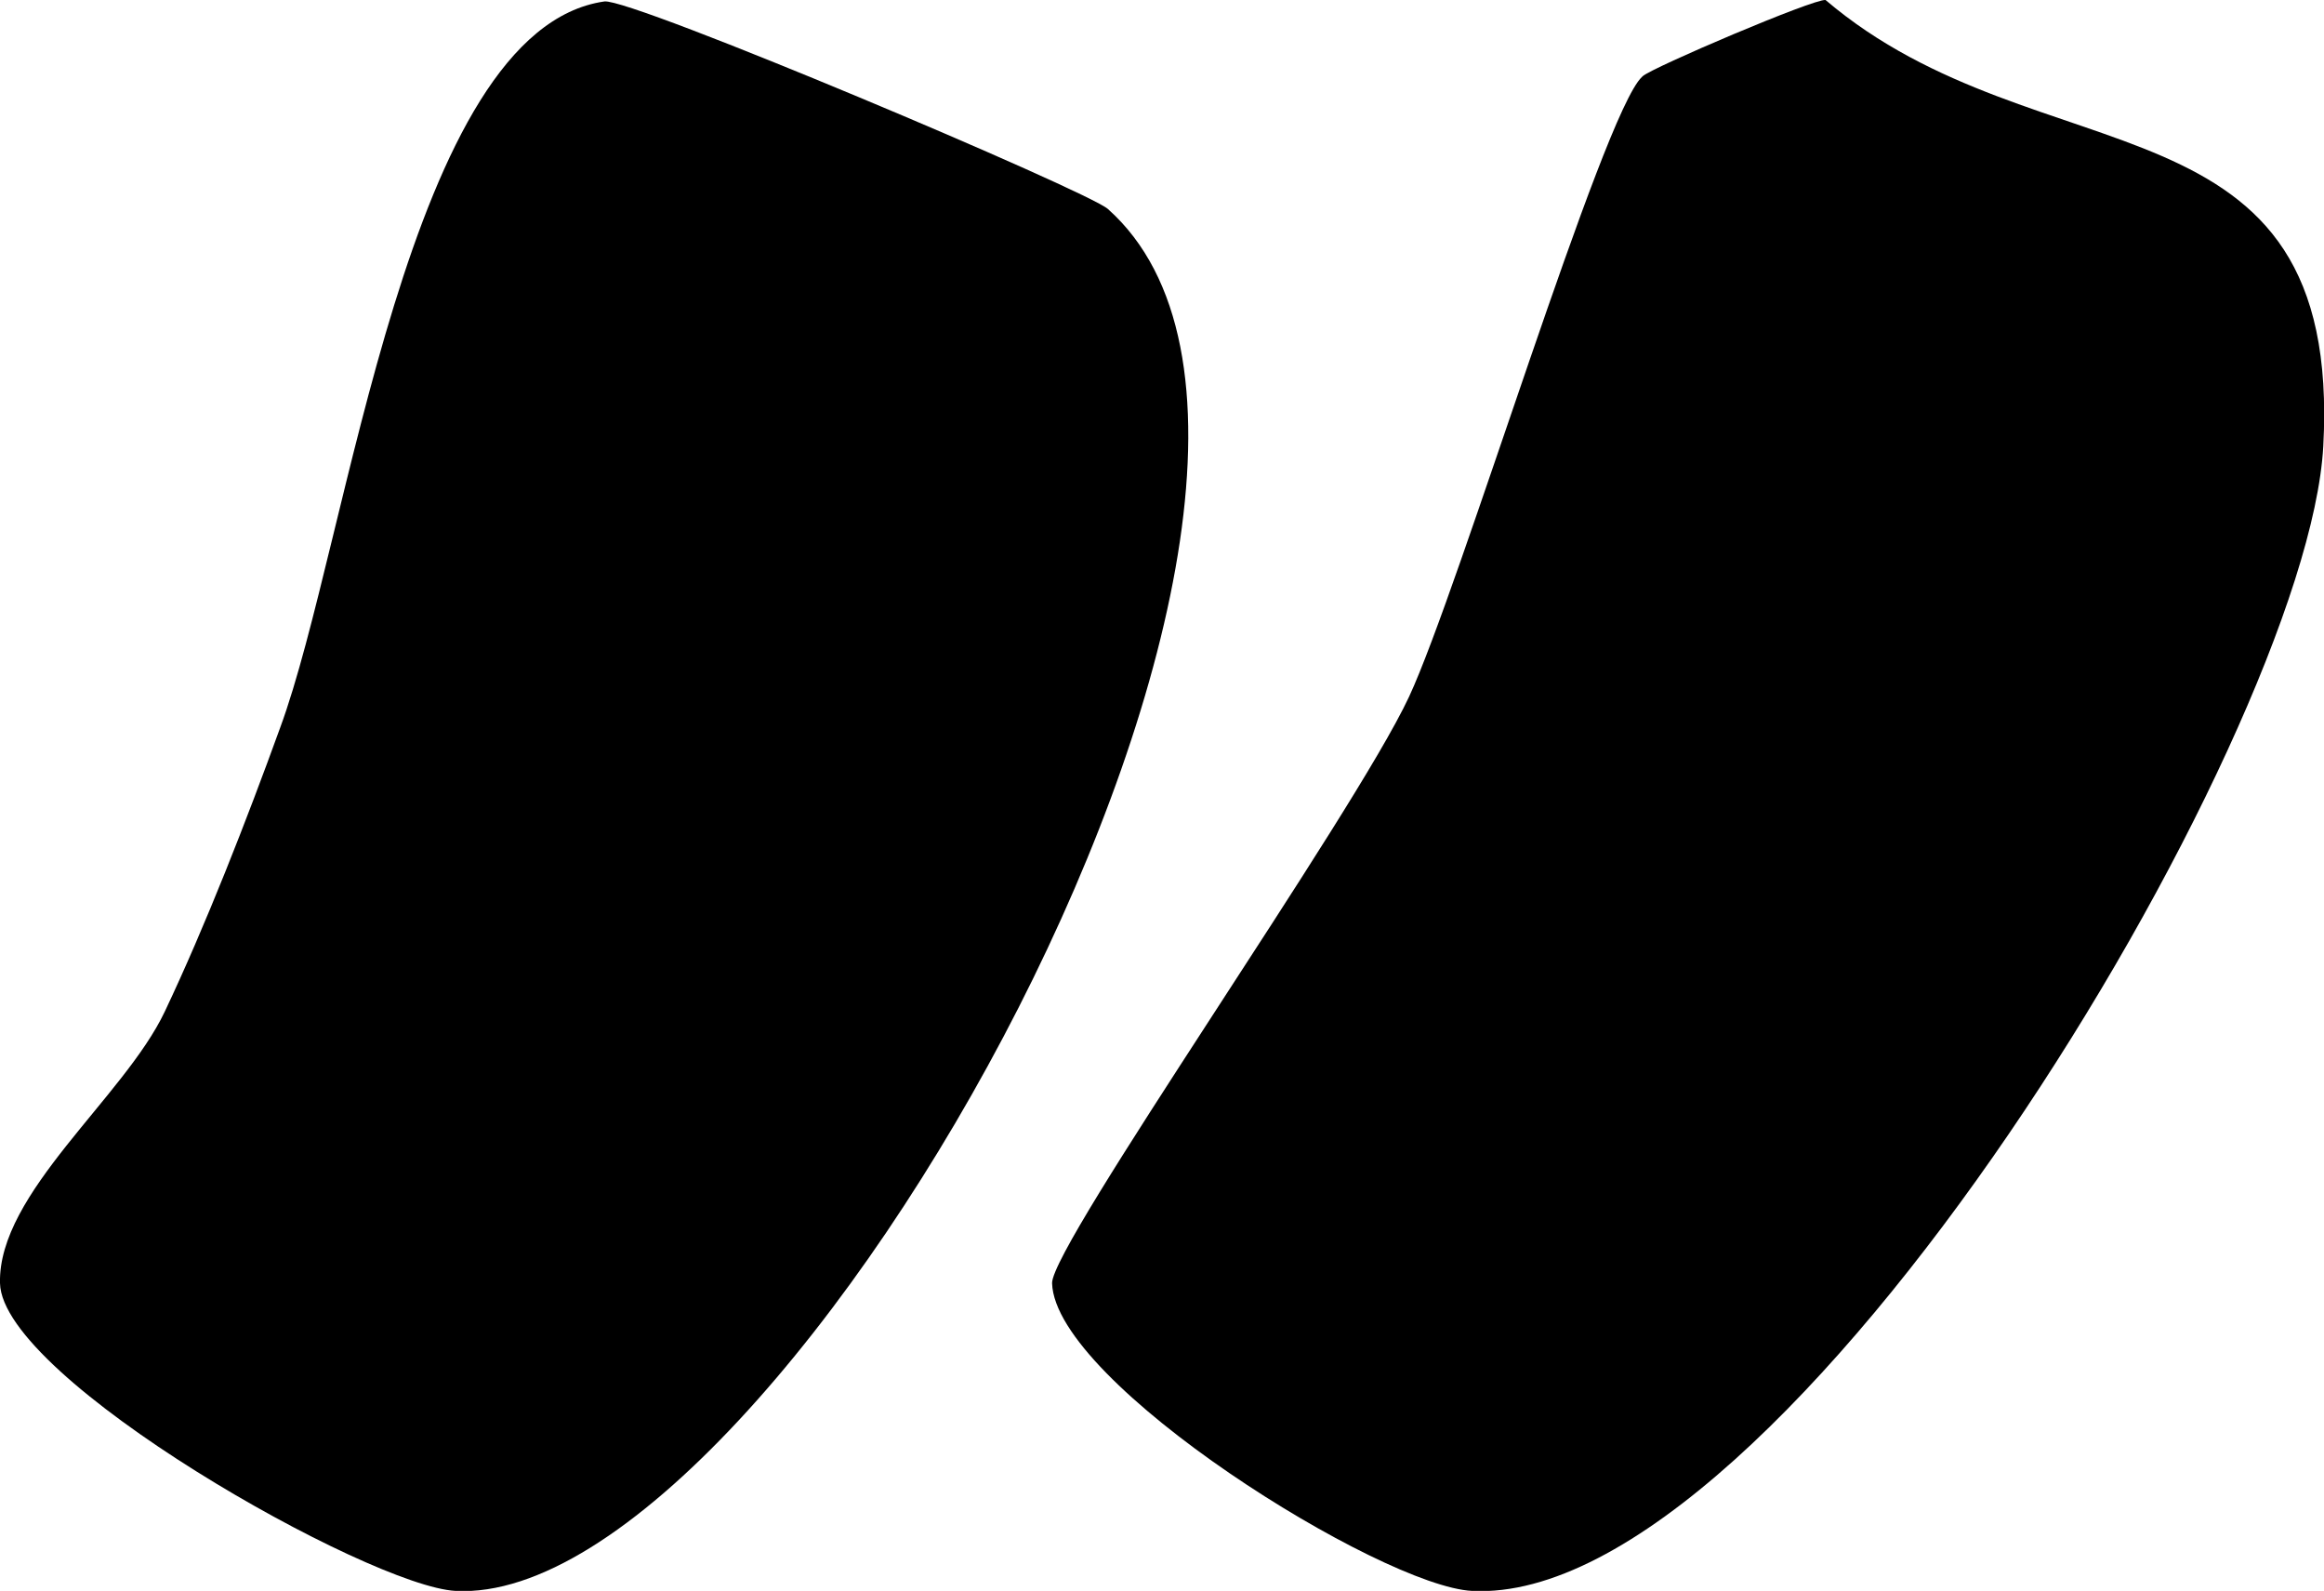
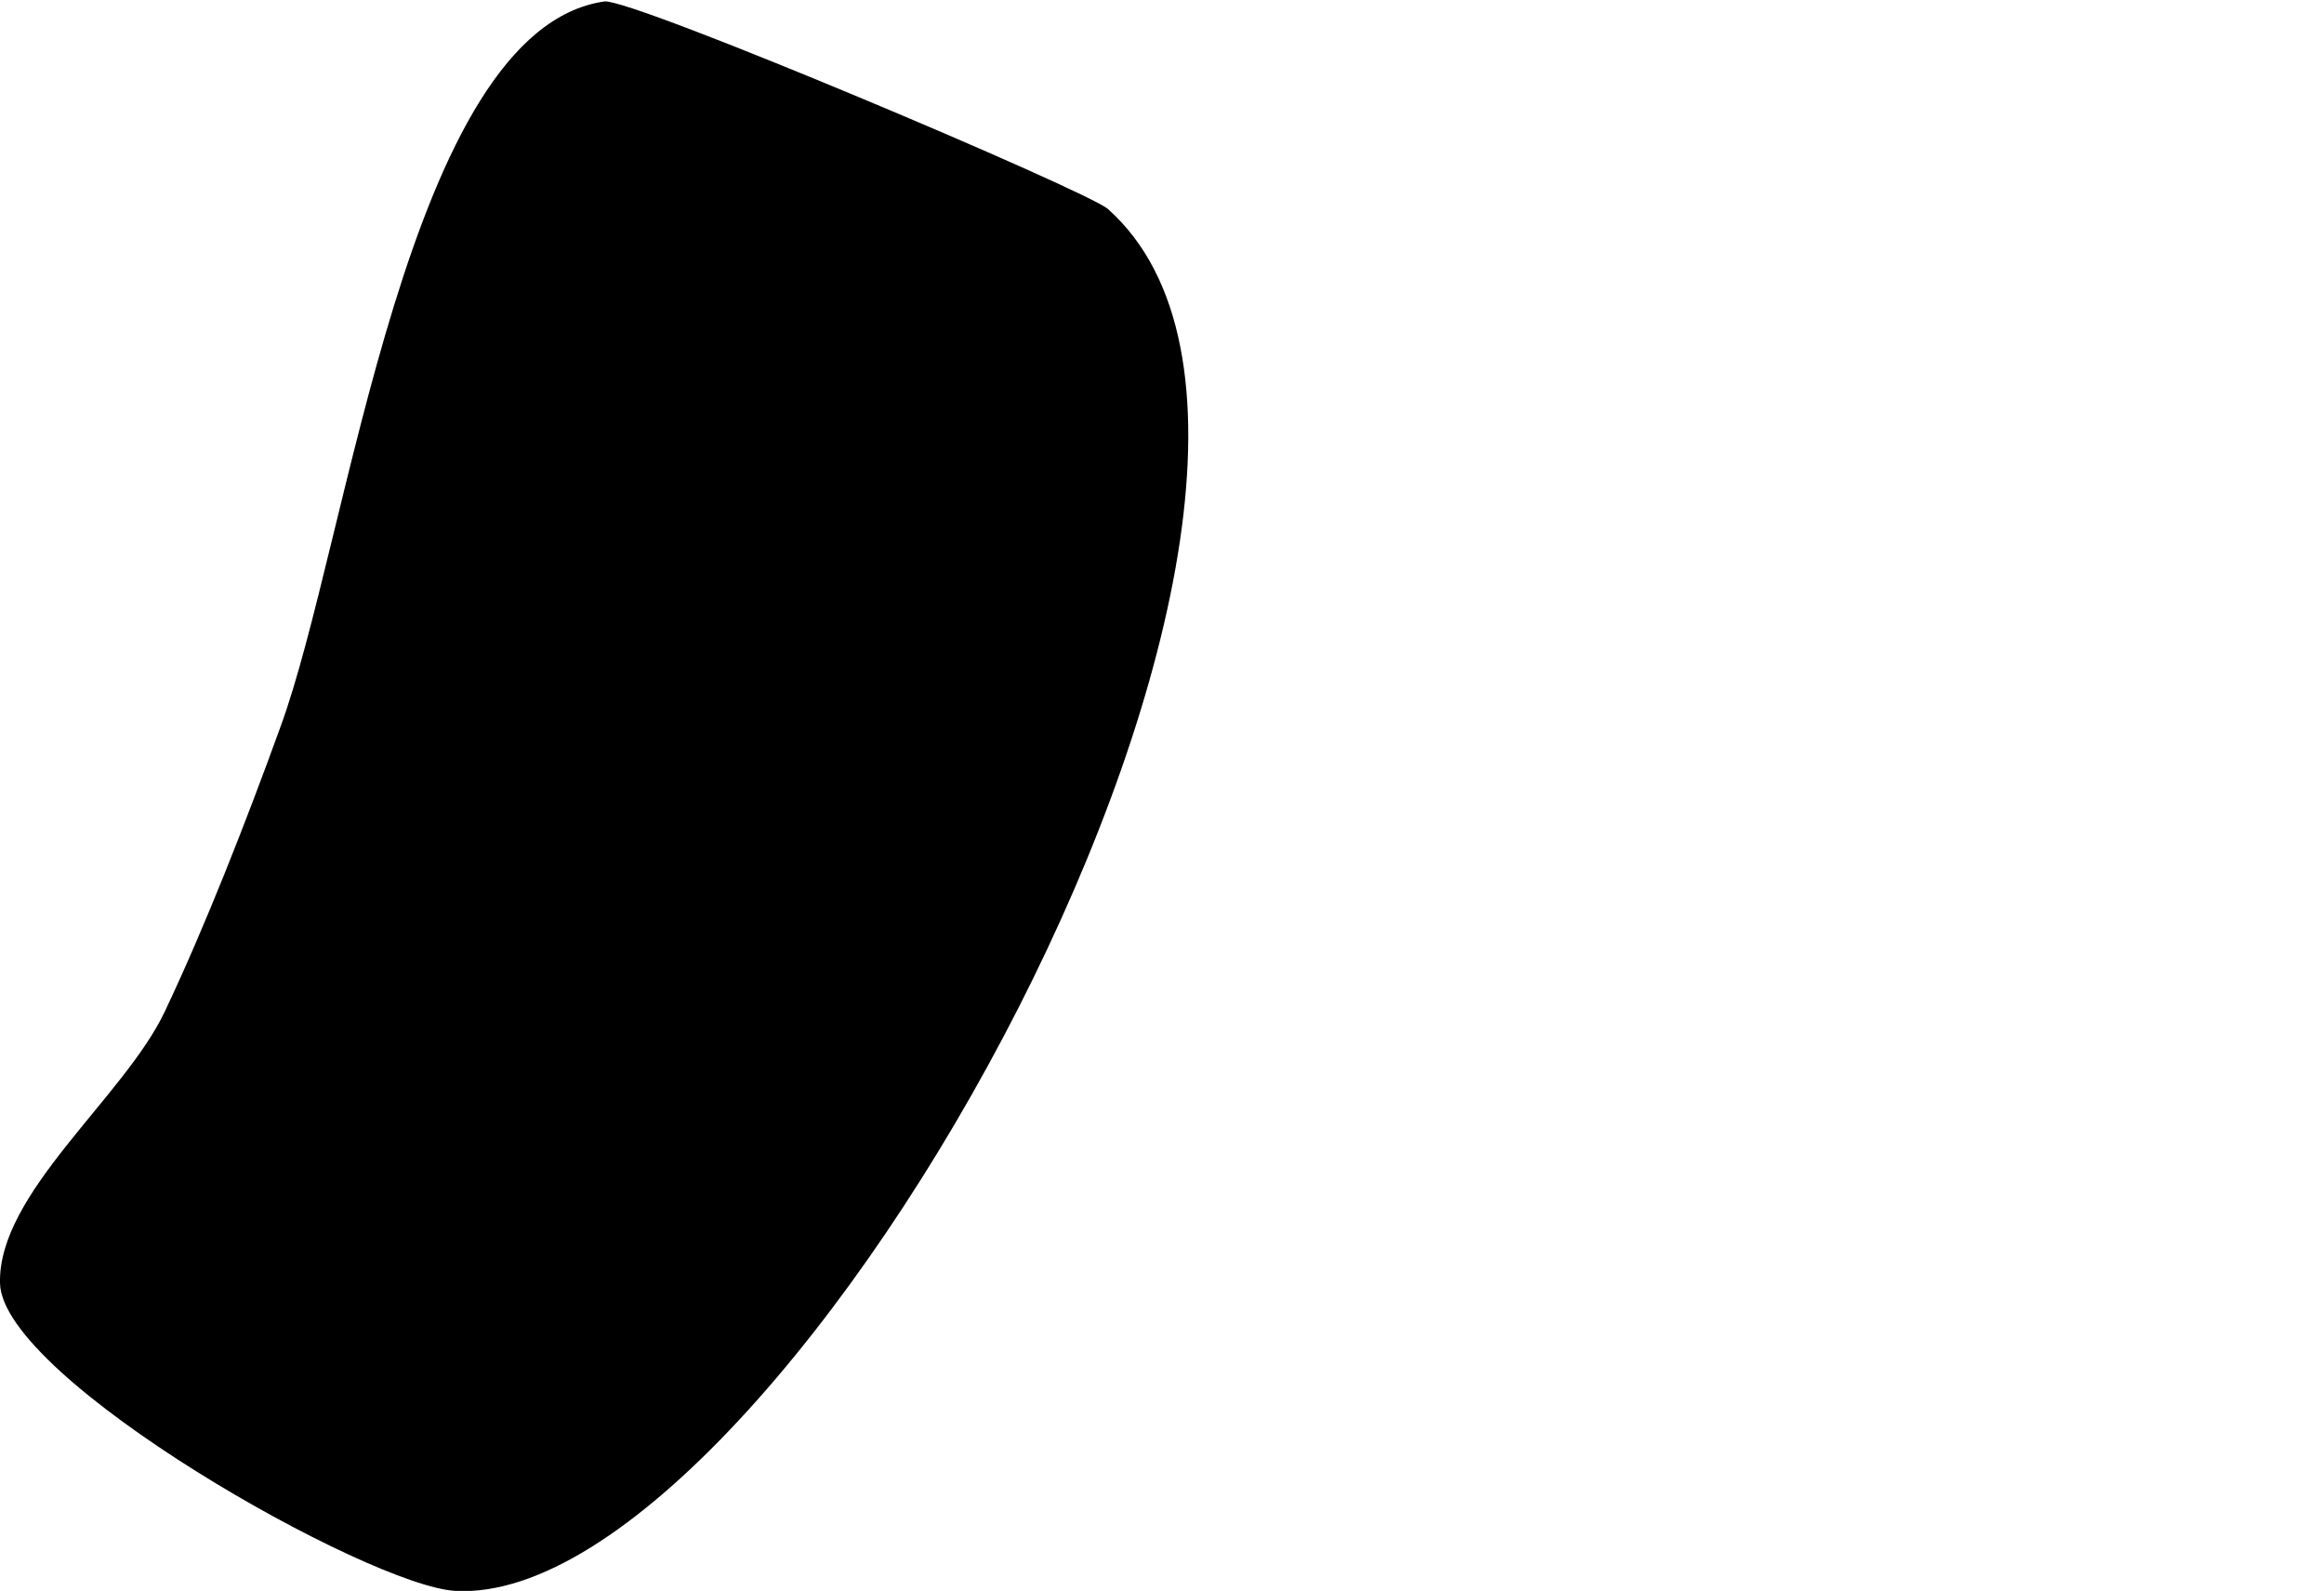
<svg xmlns="http://www.w3.org/2000/svg" id="Calque_2" data-name="Calque 2" viewBox="0 0 32.03 21.92">
  <g id="Calque_1-2" data-name="Calque 1">
    <g>
      <path d="M8.33.02c.37-.05,6.66,2.61,6.94,2.86,4.17,3.72-4.46,19.28-8.99,19.04C5.09,21.86.03,19,0,17.68c-.03-1.24,1.71-2.56,2.27-3.74s1.13-2.64,1.59-3.91C4.81,7.46,5.61.41,8.33.02Z" />
-       <path d="M22.64,1.05C22.77.93,25-.02,25.16,0c2.96,2.52,7.13,1.17,6.86,6.15-.22,4.02-7.43,15.99-11.73,15.77-1.25-.06-5.75-2.86-5.79-4.24-.01-.53,4.16-6.45,4.92-8.08.69-1.48,2.67-8.04,3.21-8.54Z" />
    </g>
  </g>
</svg>